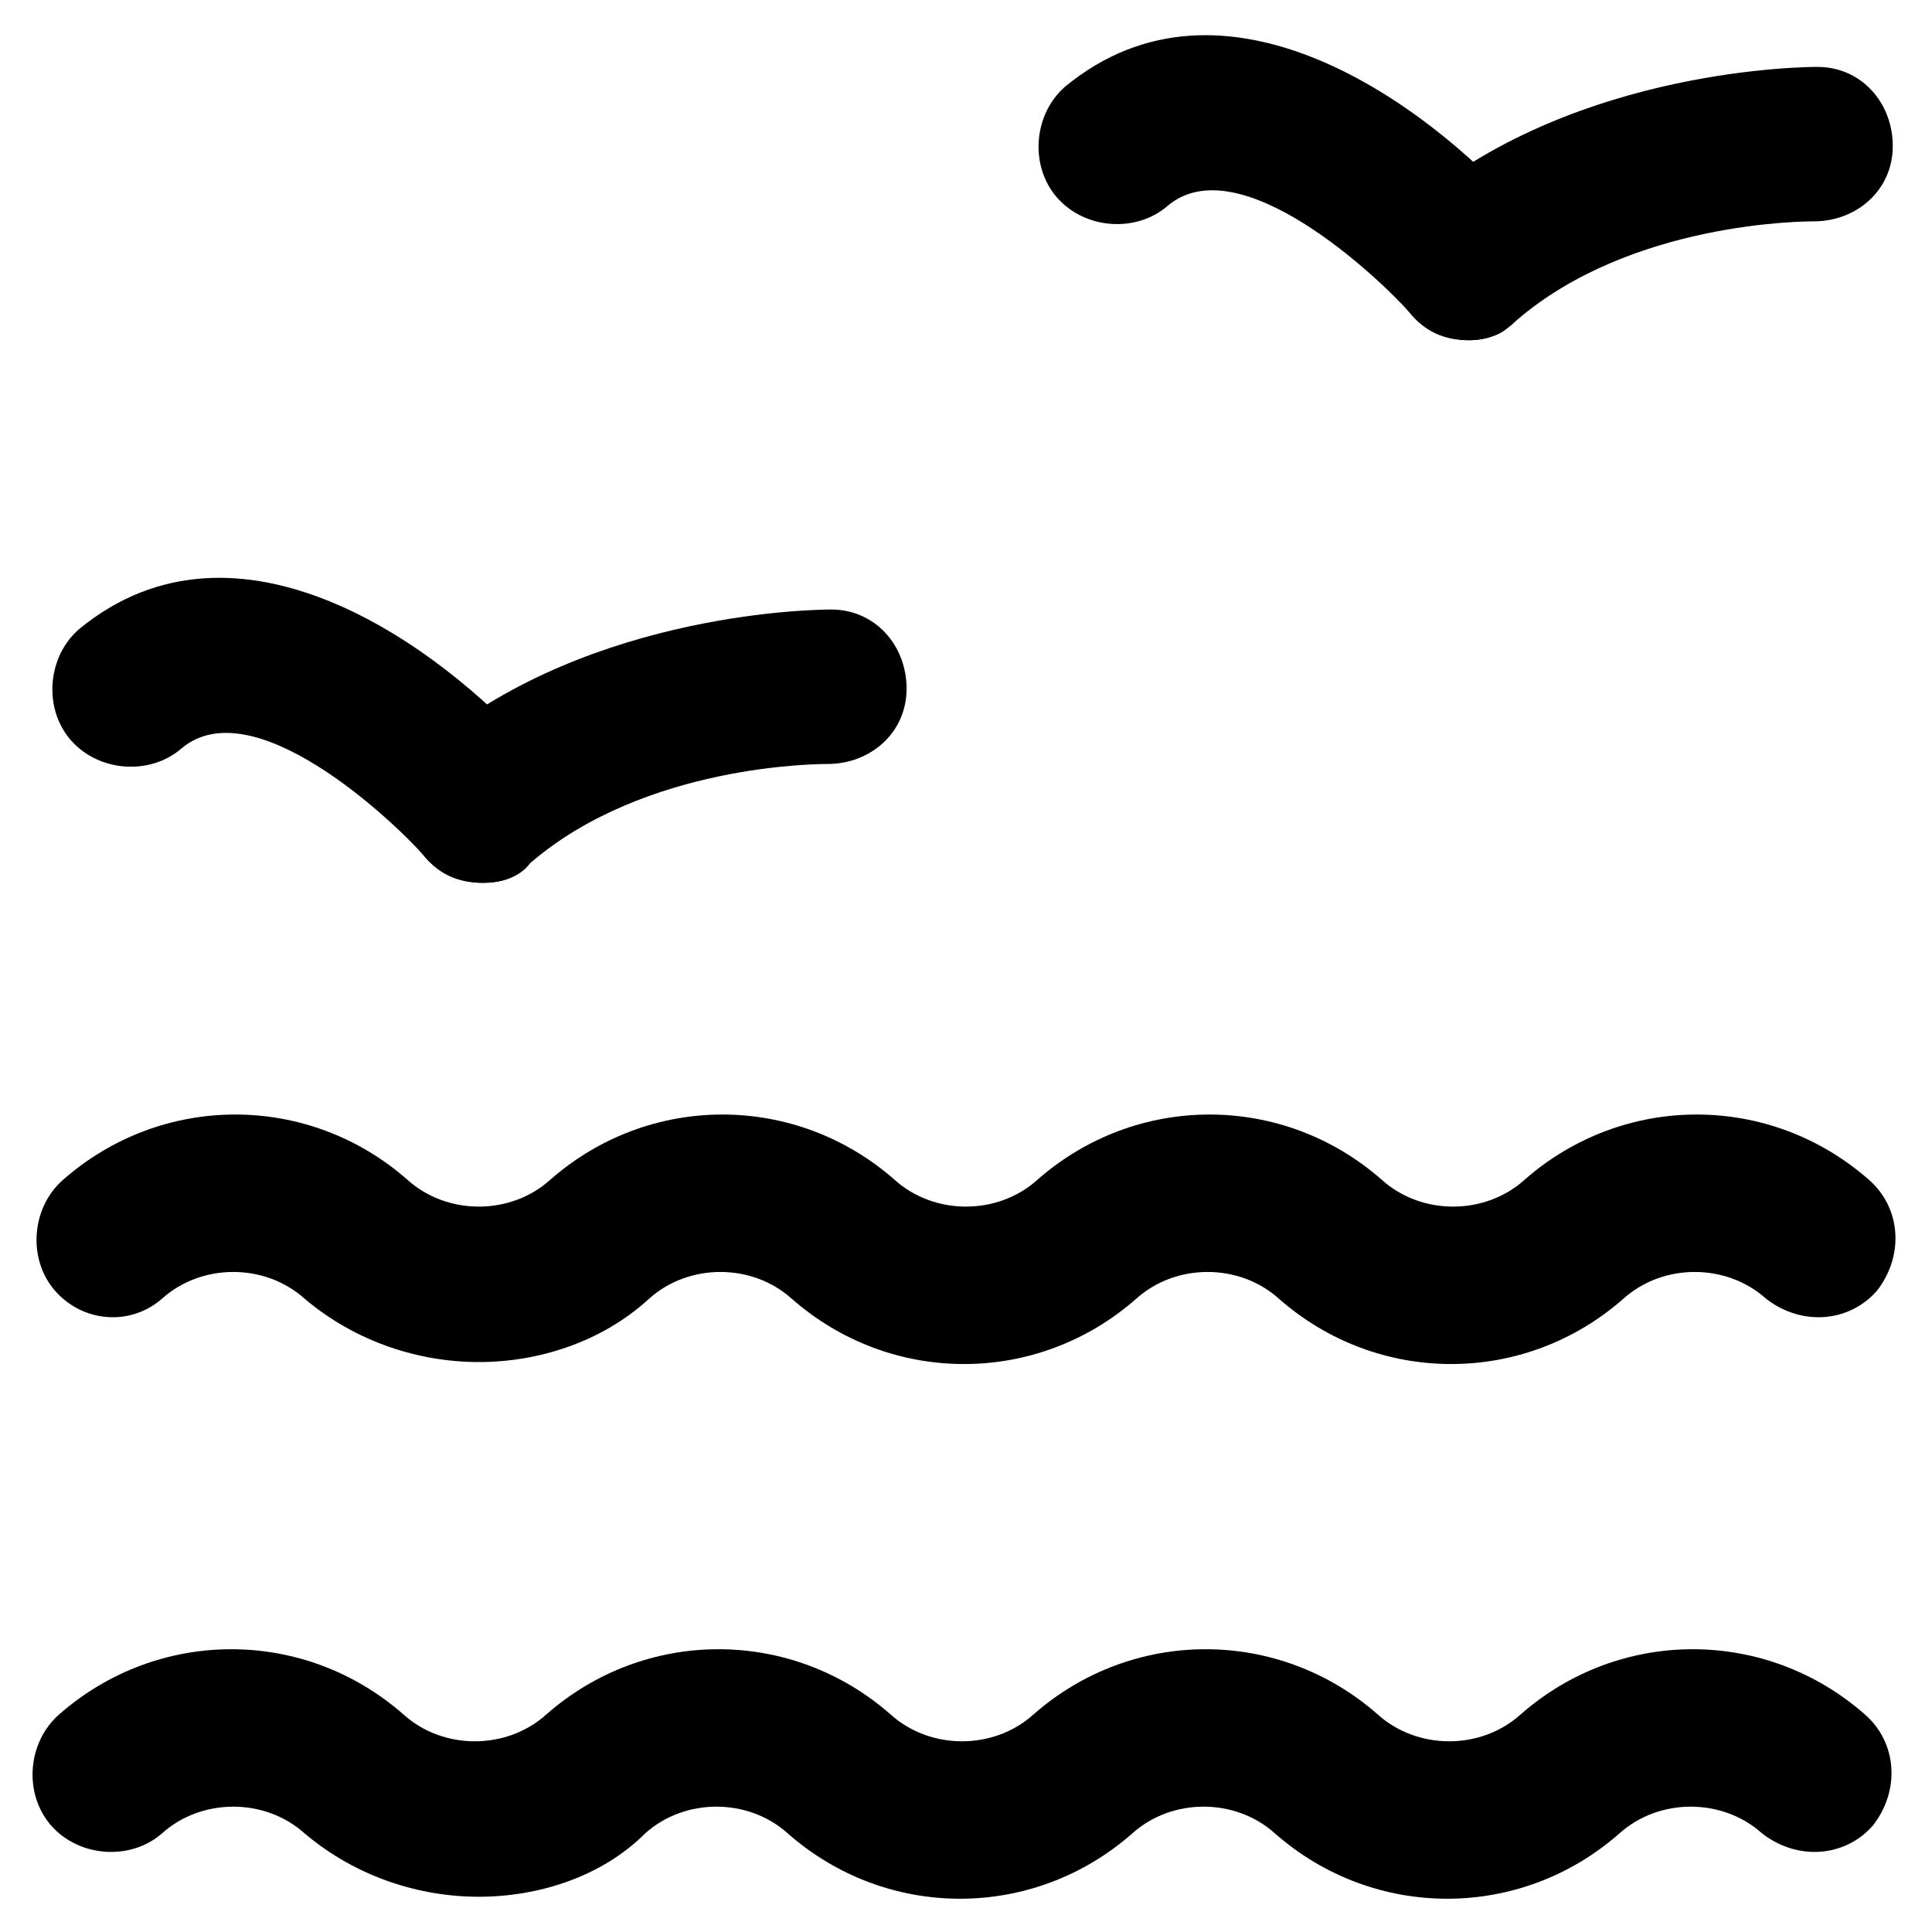
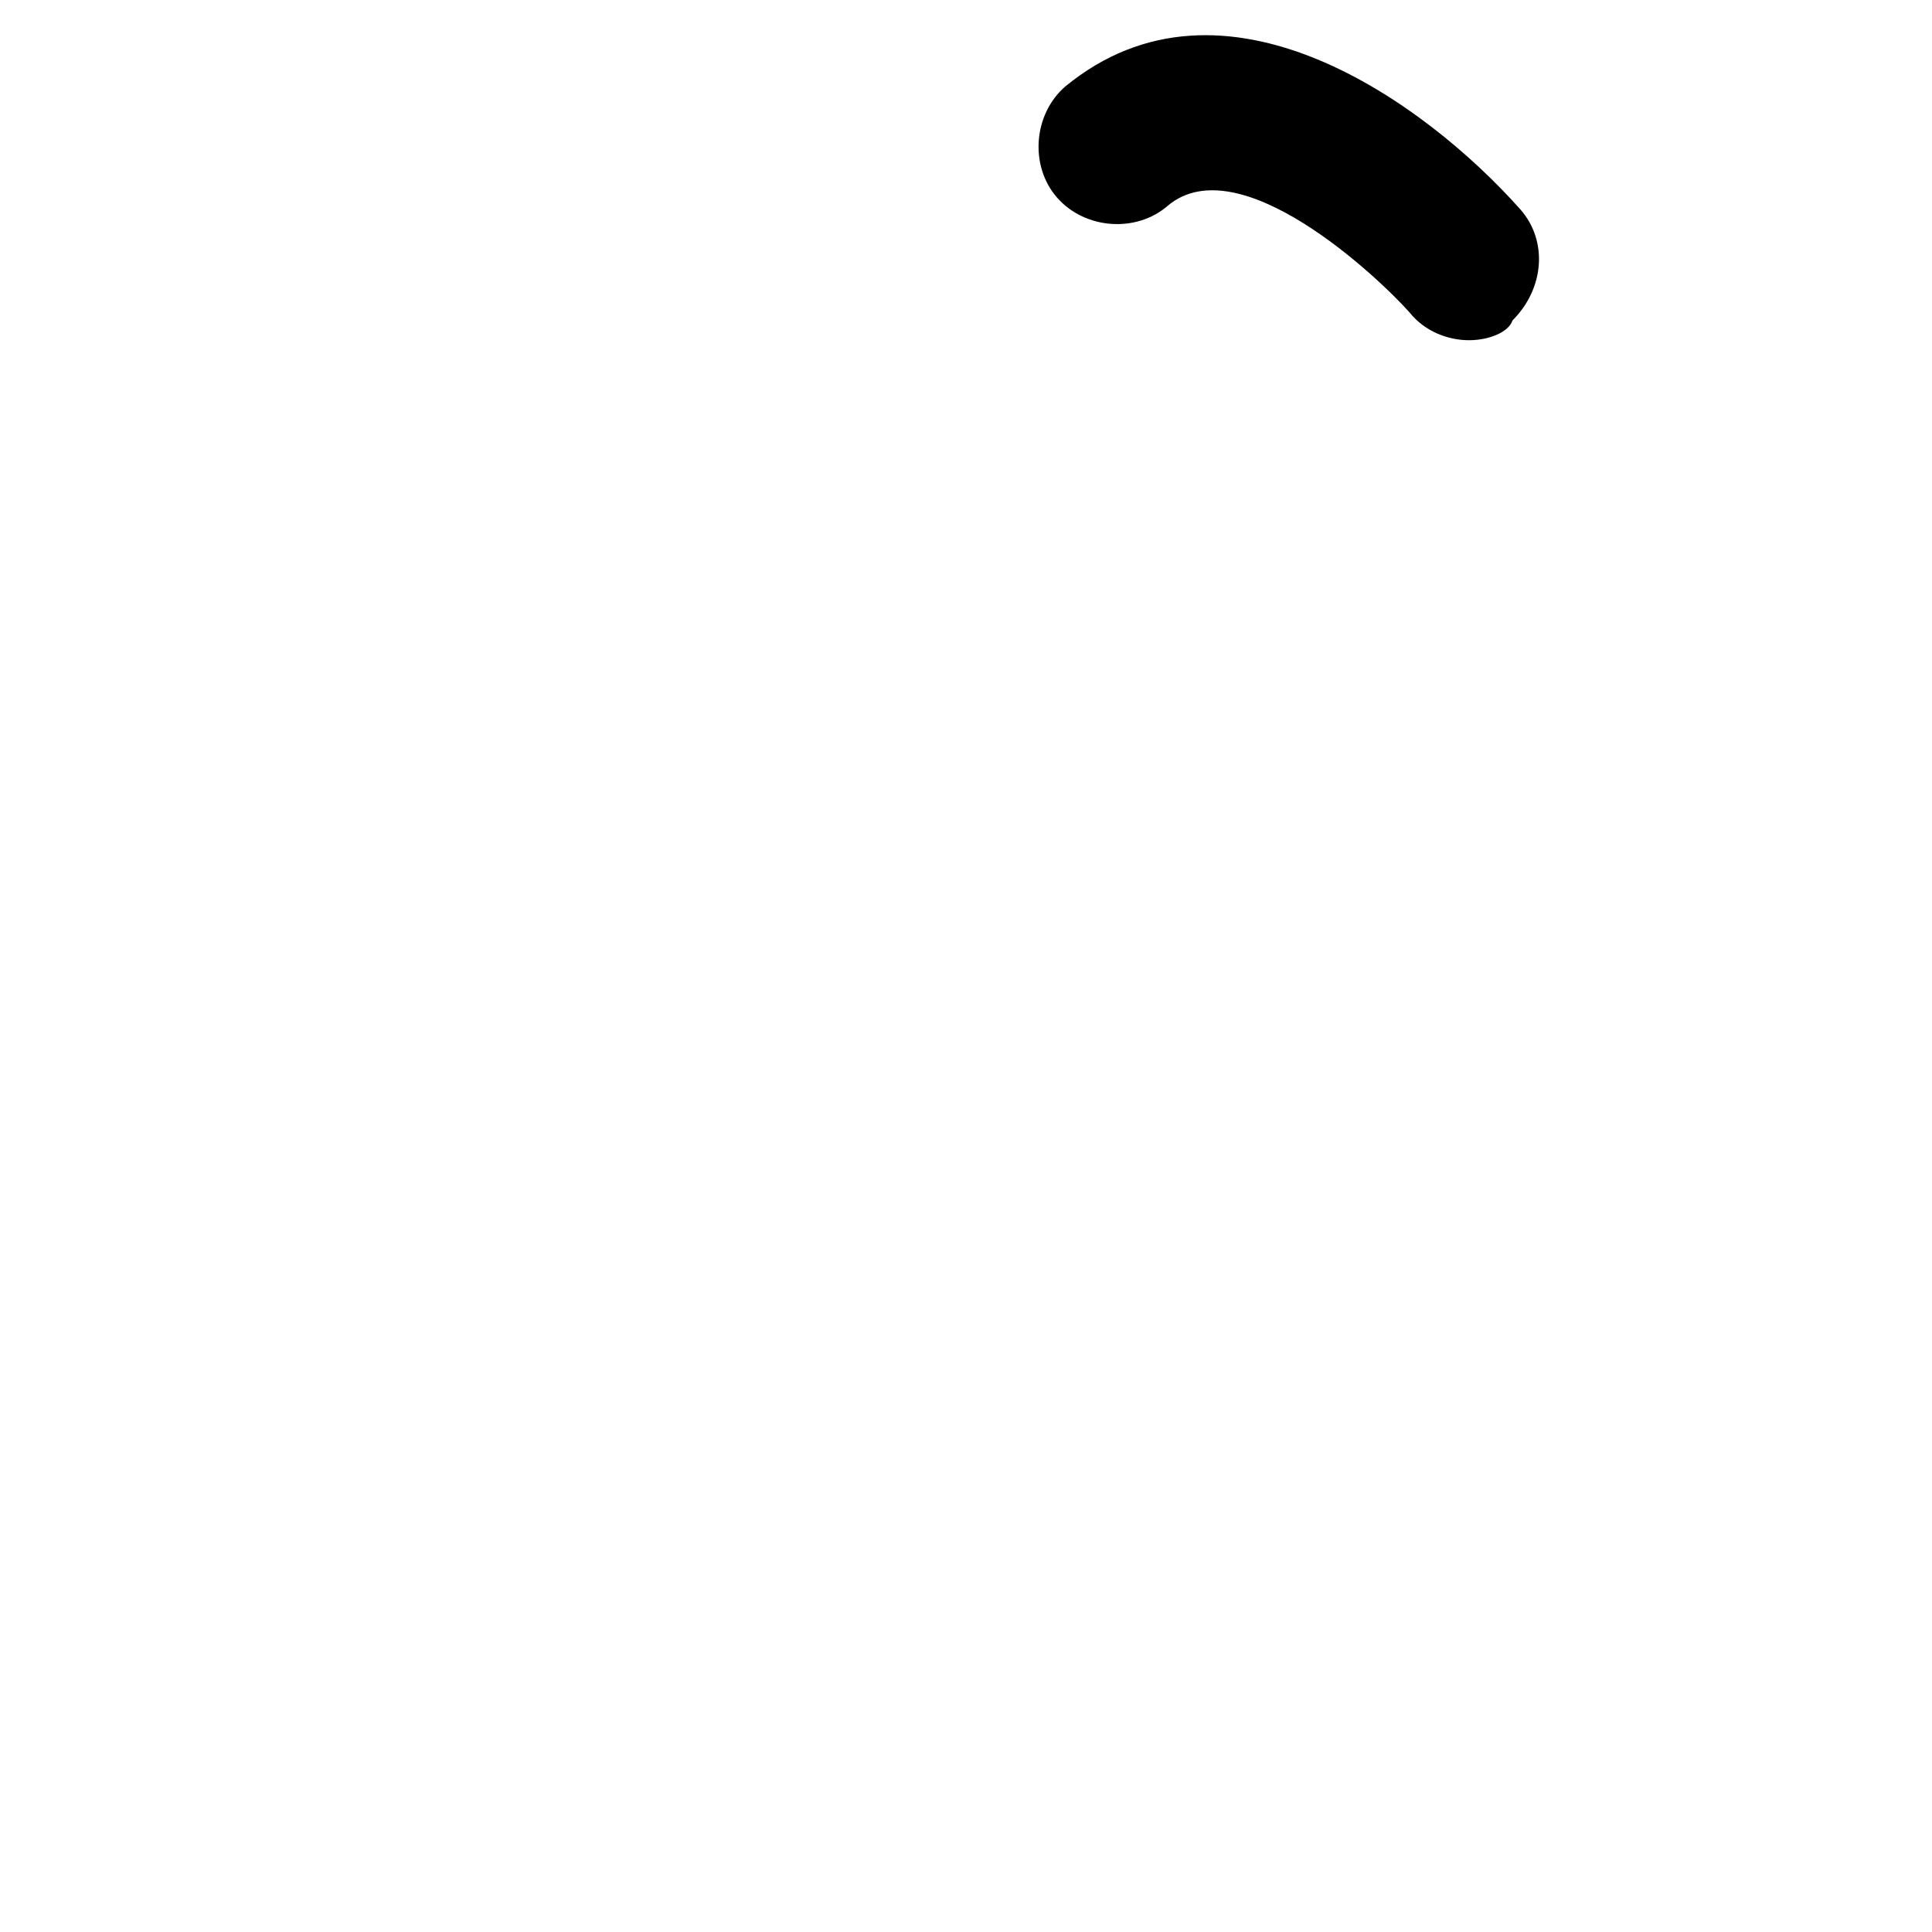
<svg xmlns="http://www.w3.org/2000/svg" fill="#000000" width="800px" height="800px" version="1.1" viewBox="144 144 512 512">
  <g>
-     <path d="m270.9 646.66c-15.742 0-32.539-5.246-46.184-16.793-10.496-9.445-27.289-9.445-37.785 0-8.398 7.348-22.043 6.297-29.391-2.098-7.348-8.398-6.297-22.043 2.098-29.391 26.238-23.09 65.074-23.09 91.316 0 10.496 9.445 27.289 9.445 37.785 0 26.238-23.09 65.074-23.09 91.316 0 10.496 9.445 27.289 9.445 37.785 0 26.238-23.09 65.074-23.09 91.316 0 10.496 9.445 27.289 9.445 37.785 0 26.238-23.09 65.074-23.09 91.316 0 8.398 7.348 9.445 19.941 2.098 29.391-7.348 8.398-19.941 9.445-29.391 2.098-10.496-9.445-27.289-9.445-37.785 0-26.238 23.09-65.074 23.09-91.316 0-10.496-9.445-27.289-9.445-37.785 0-26.238 23.09-65.074 23.09-91.316 0-10.496-9.445-27.289-9.445-37.785 0-11.543 11.543-28.336 16.793-44.078 16.793z" />
-     <path d="m270.9 504.96c-15.742 0-32.539-5.246-46.184-16.793-10.496-9.445-27.289-9.445-37.785 0-8.398 7.348-20.992 6.297-28.34-2.098-7.348-8.398-6.297-22.043 2.098-29.391 26.238-23.09 65.074-23.09 91.316 0 10.496 9.445 27.289 9.445 37.785 0 26.238-23.09 65.074-23.09 91.316 0 10.496 9.445 27.289 9.445 37.785 0 26.238-23.09 65.074-23.09 91.316 0 10.496 9.445 27.289 9.445 37.785 0 26.238-23.09 65.074-23.09 91.316 0 8.398 7.348 9.445 19.941 2.098 29.391-7.348 8.398-19.941 9.445-29.391 2.098-10.496-9.445-27.289-9.445-37.785 0-26.238 23.09-65.074 23.09-91.316 0-10.496-9.445-27.289-9.445-37.785 0-26.238 23.09-65.074 23.09-91.316 0-10.496-9.445-27.289-9.445-37.785 0-12.594 11.547-29.387 16.793-45.129 16.793z" />
-     <path d="m271.95 377.96c-5.246 0-11.547-2.098-15.742-7.348-8.398-9.445-45.133-44.082-64.027-28.34-8.398 7.348-22.043 6.297-29.391-2.098-7.348-8.398-6.297-22.043 2.098-29.391 41.984-34.637 95.516 4.199 120.7 32.539 7.348 8.398 6.297 20.992-2.098 29.391-2.094 4.195-7.344 5.246-11.543 5.246z" />
-     <path d="m271.95 377.96c-6.297 0-11.547-2.098-15.742-7.348-7.348-8.398-6.297-22.043 2.098-29.391 43.035-35.688 103.91-35.688 106.01-35.688 11.547 0 19.941 9.445 19.941 20.992 0 11.547-9.445 19.941-20.992 19.941-2.098 0-48.281 0-78.719 26.238-3.148 4.203-8.398 5.254-12.598 5.254z" />
    <path d="m533.3 234.16c-5.246 0-11.547-2.098-15.742-7.348-8.398-9.445-45.133-44.082-64.027-28.34-8.398 7.348-22.043 6.297-29.391-2.098-7.348-8.398-6.297-22.043 2.098-29.391 41.984-34.637 95.516 4.199 120.7 32.539 7.348 8.398 6.297 20.992-2.098 29.391-1.047 3.148-6.293 5.246-11.543 5.246z" />
-     <path d="m533.3 234.16c-6.297 0-11.547-2.098-15.742-7.348-7.348-8.398-6.297-22.043 2.098-29.391 43.035-35.688 103.91-35.688 106.01-35.688 11.547 0 19.941 9.445 19.941 20.992 0 11.547-9.445 19.941-20.992 19.941-2.098 0-48.281 0-78.719 26.238-3.148 3.156-7.348 5.254-12.598 5.254z" />
  </g>
</svg>